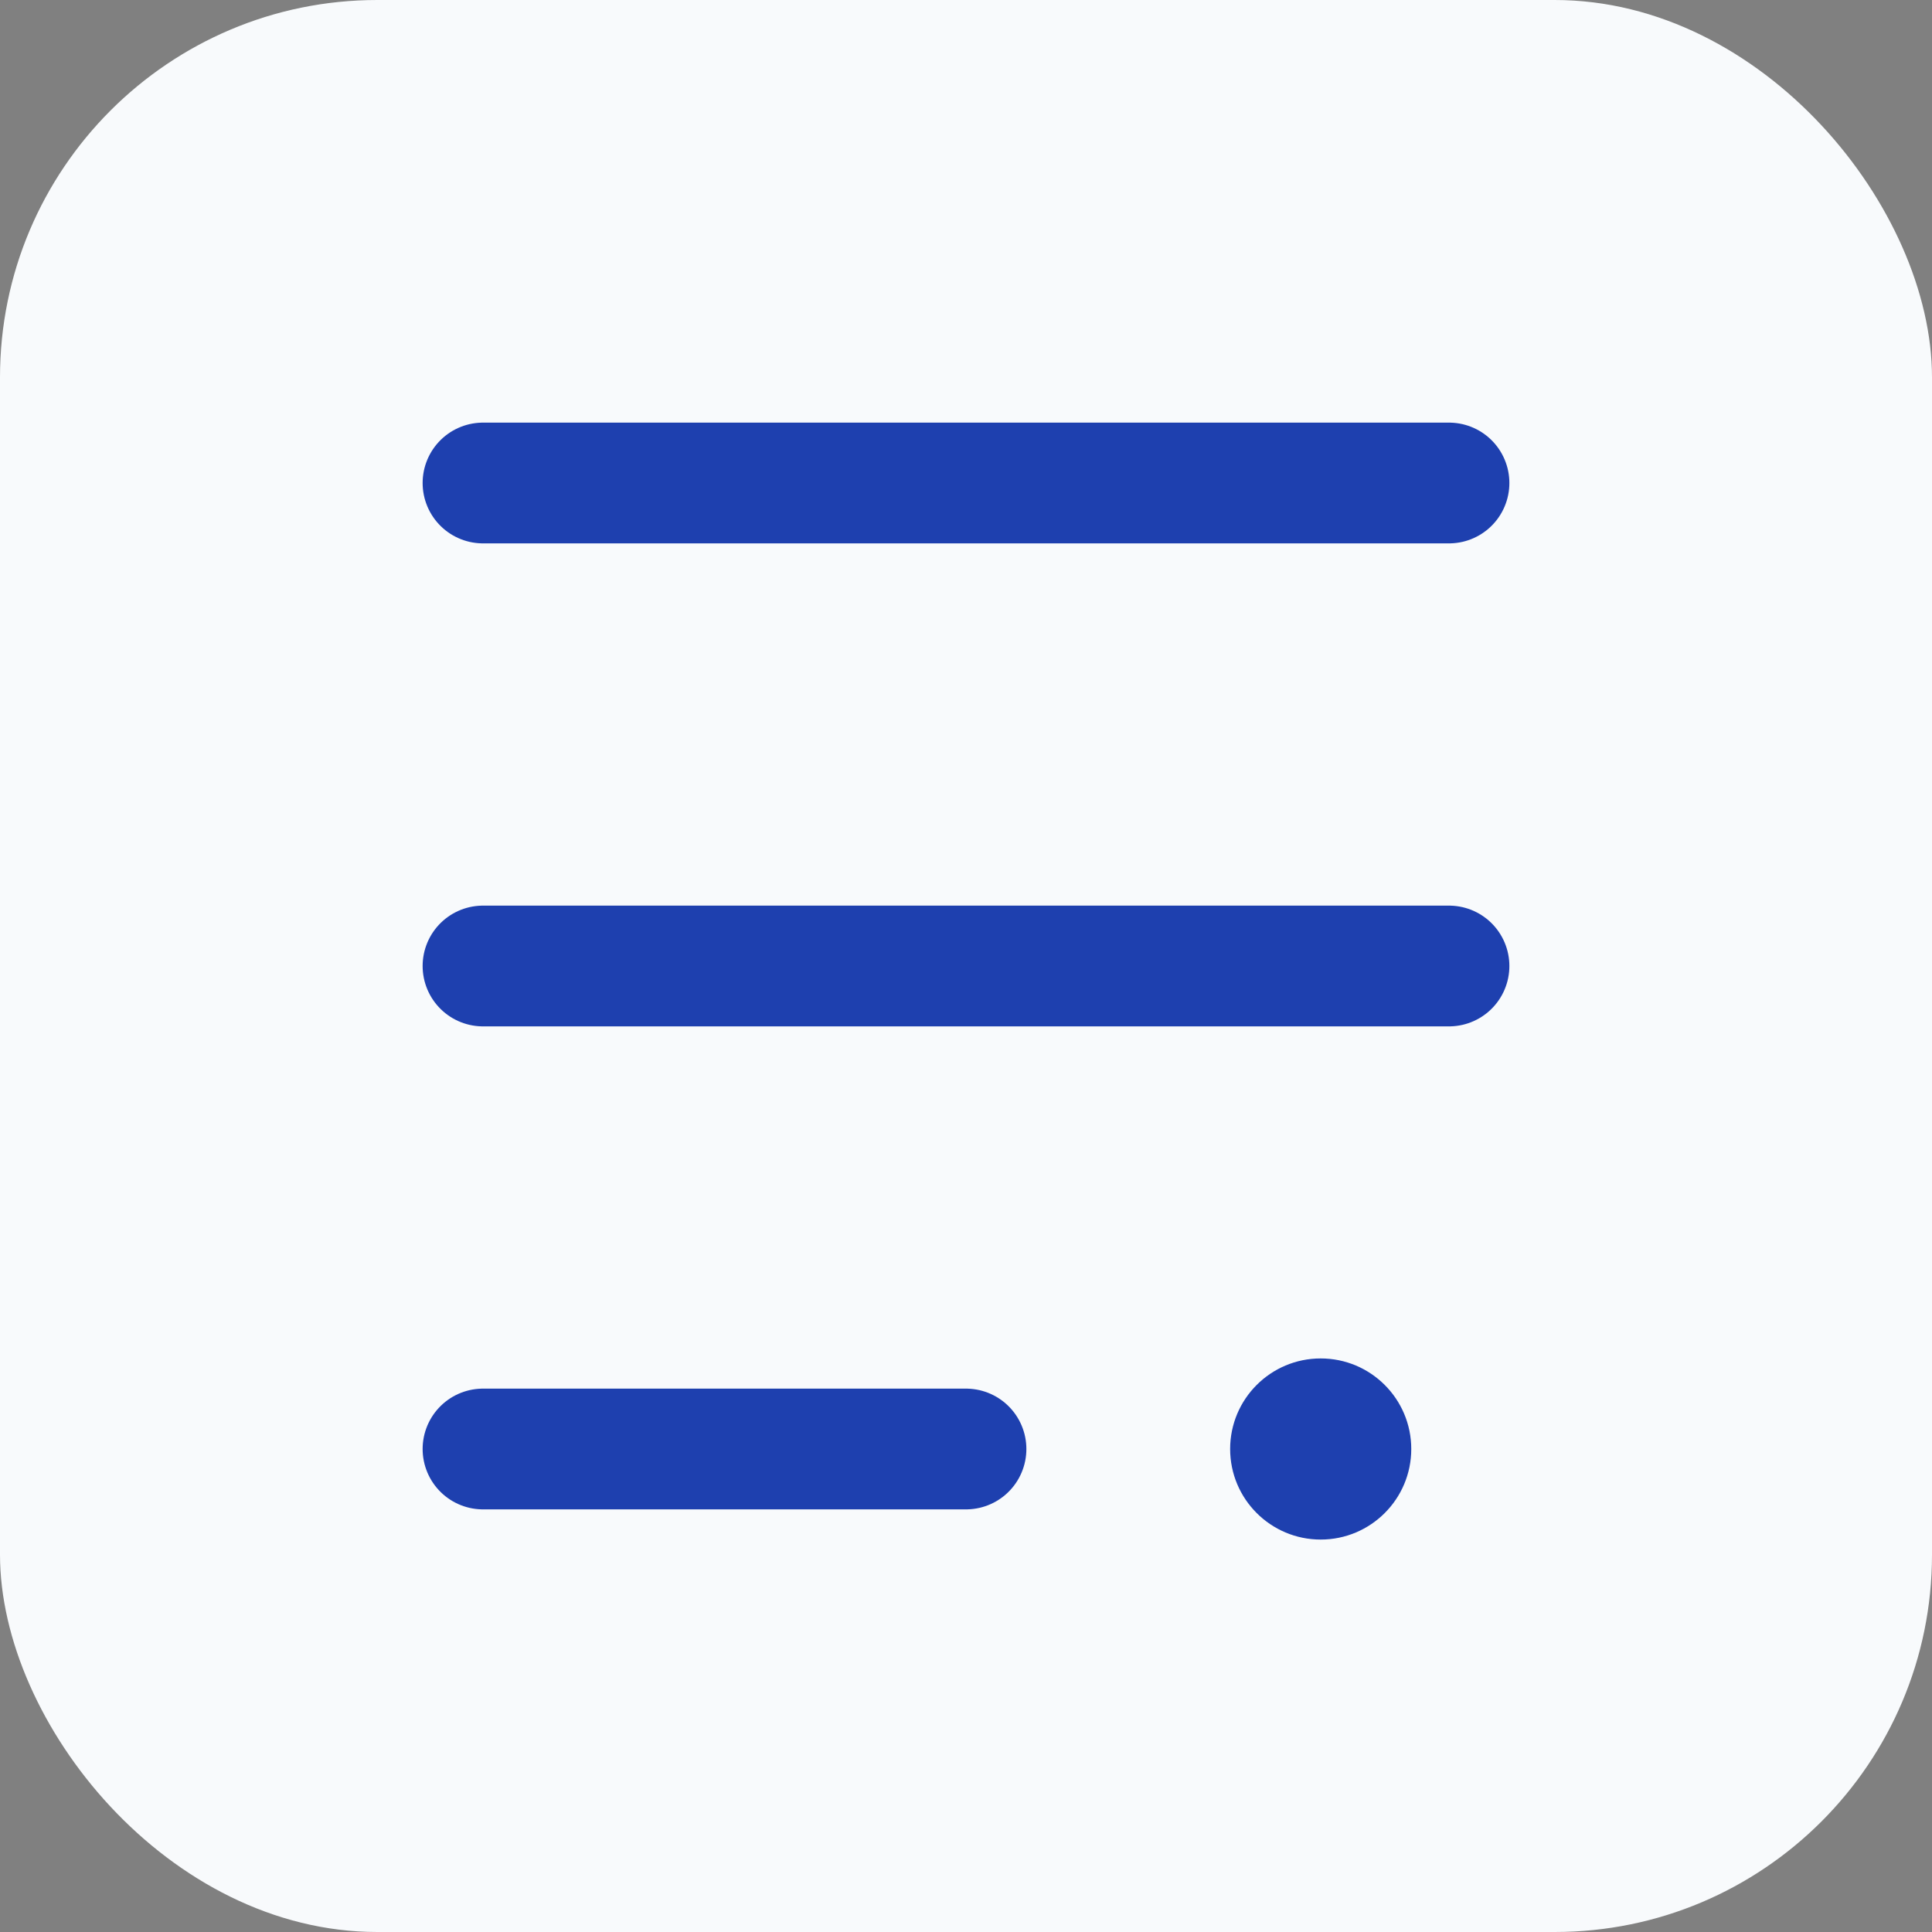
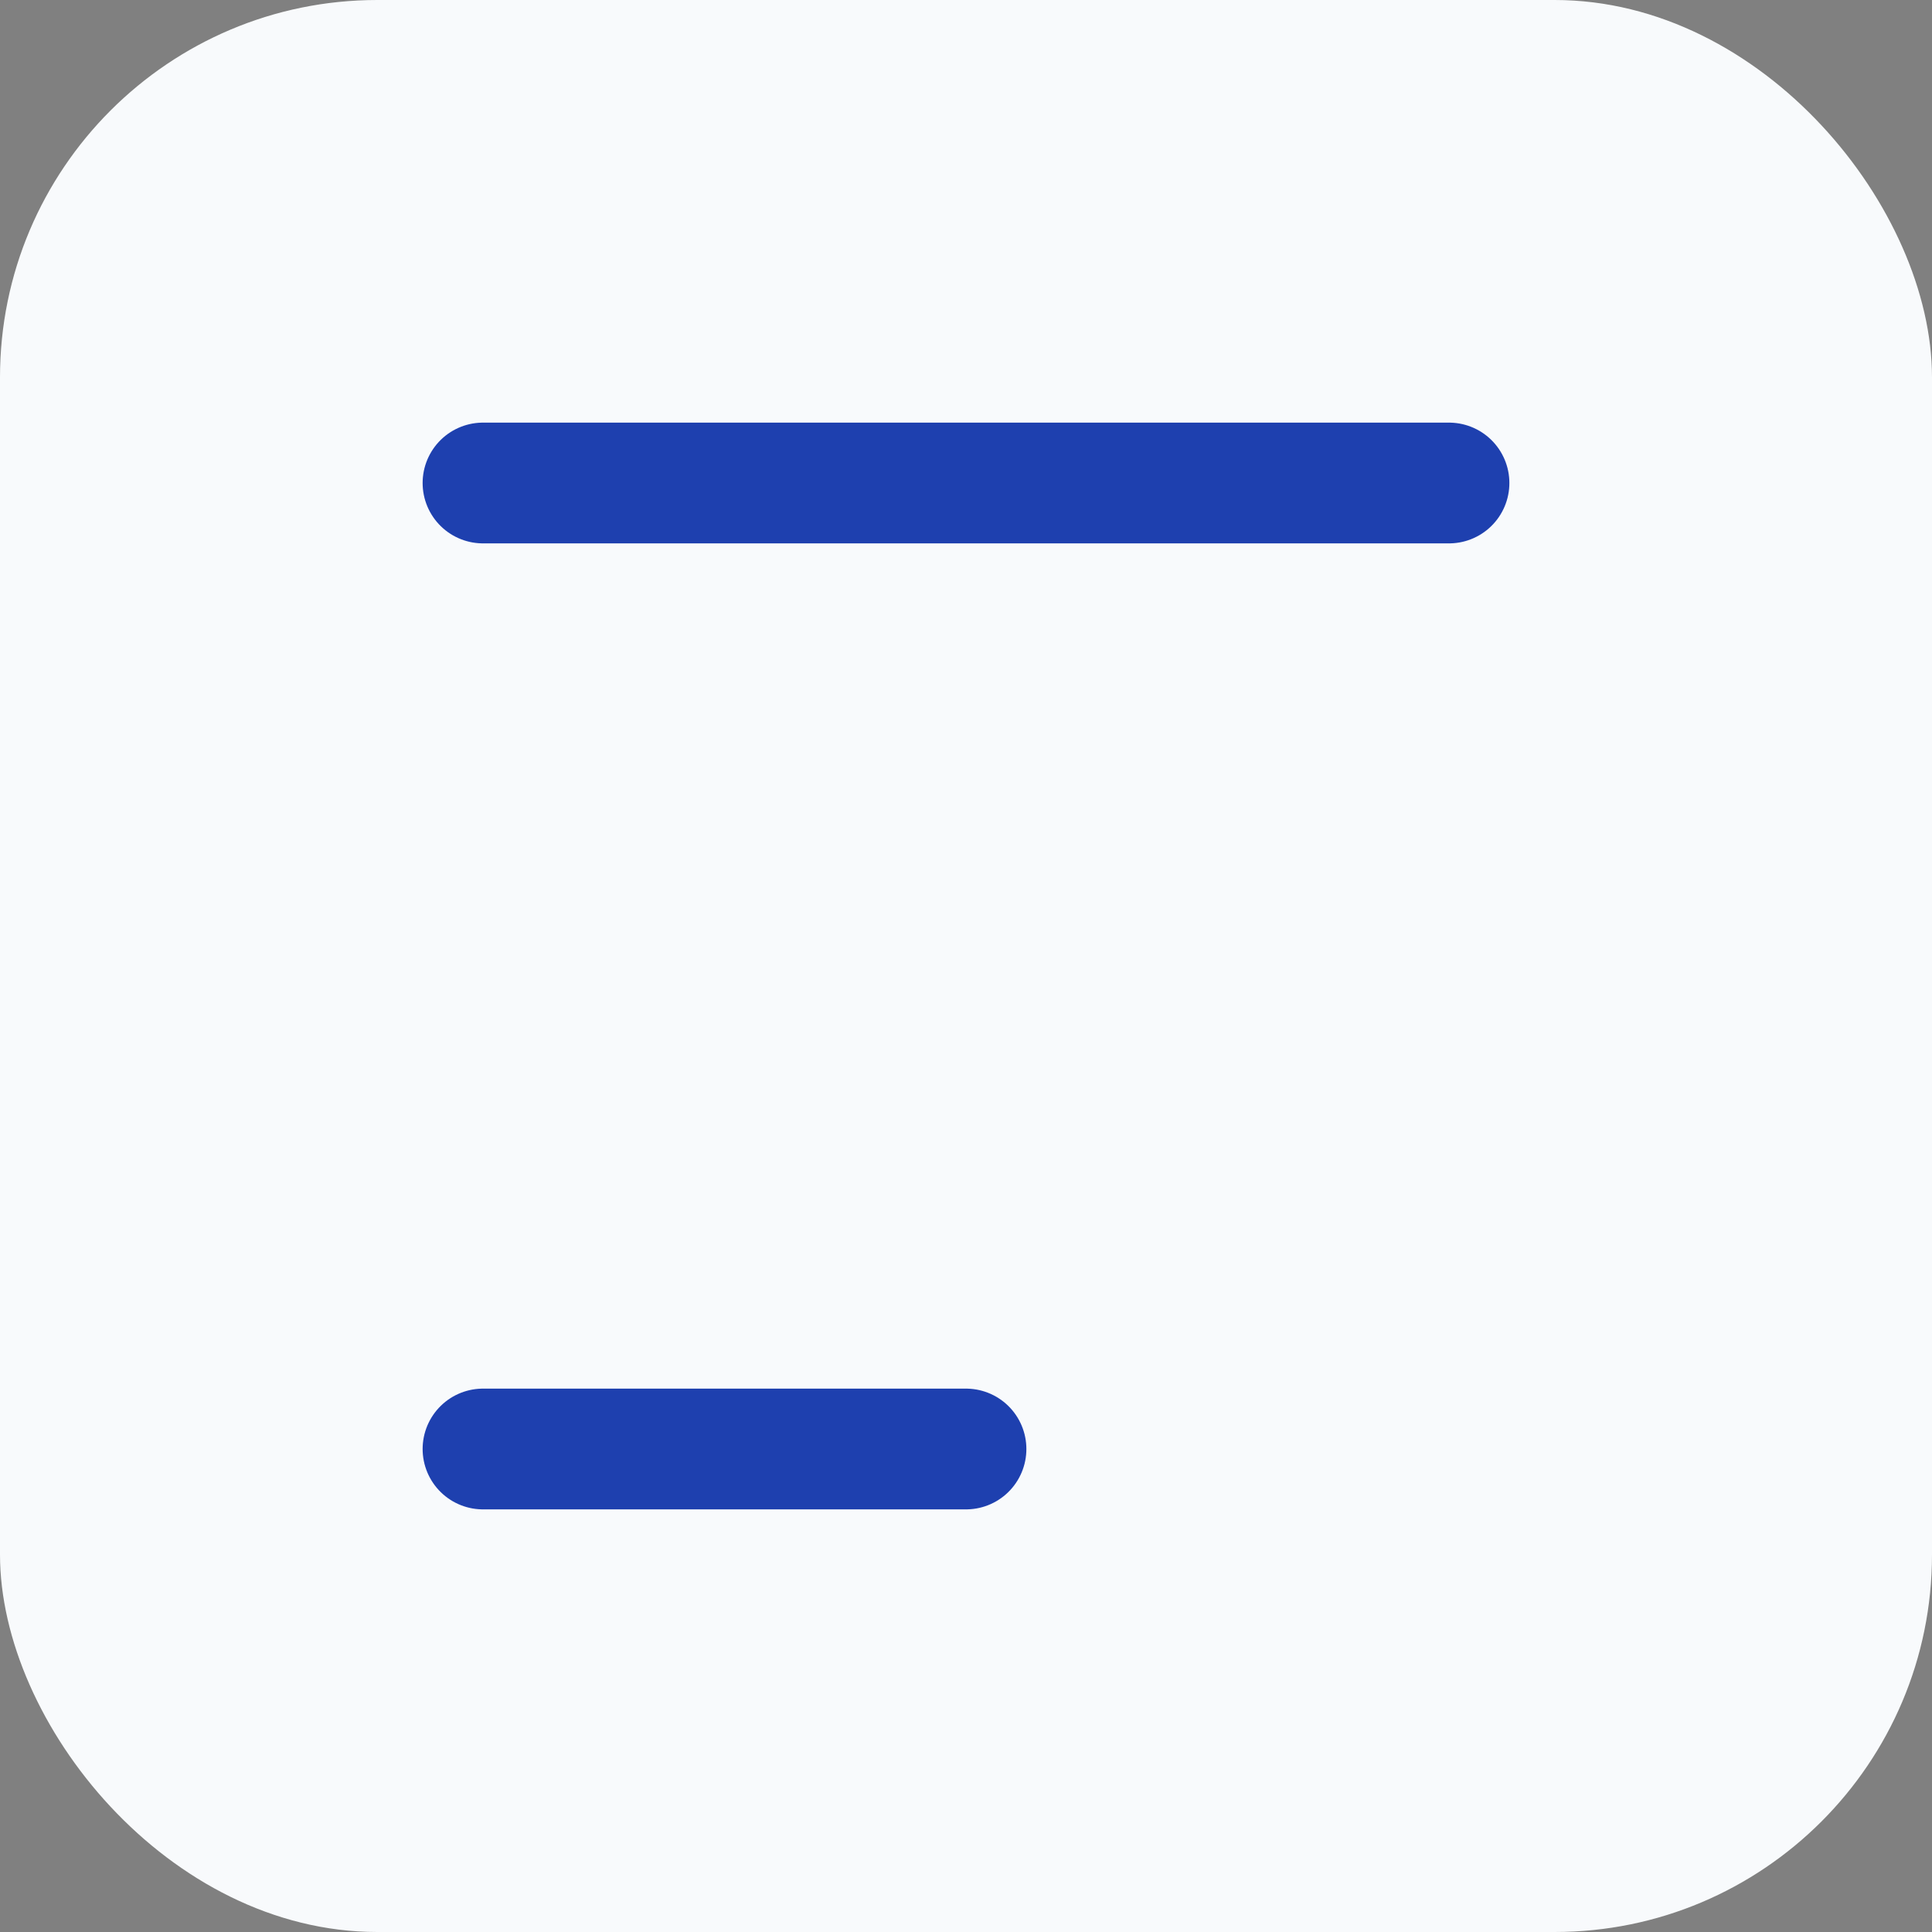
<svg xmlns="http://www.w3.org/2000/svg" width="512" height="512" viewBox="0 0 512 512" fill="none">
  <rect x="0" y="0" width="512" height="512" fill="#808080" stroke="none" />
  <rect width="512" height="512" rx="100" fill="#F8FAFC" />
-   <path d="M128 128H384M128 256H384M128 384H256" stroke="#1E40AF" stroke-width="32" stroke-linecap="round" stroke-linejoin="round" />
-   <circle cx="350" cy="384" r="24" fill="#1E40AF" />
+   <path d="M128 128H384M128 256M128 384H256" stroke="#1E40AF" stroke-width="32" stroke-linecap="round" stroke-linejoin="round" />
</svg>